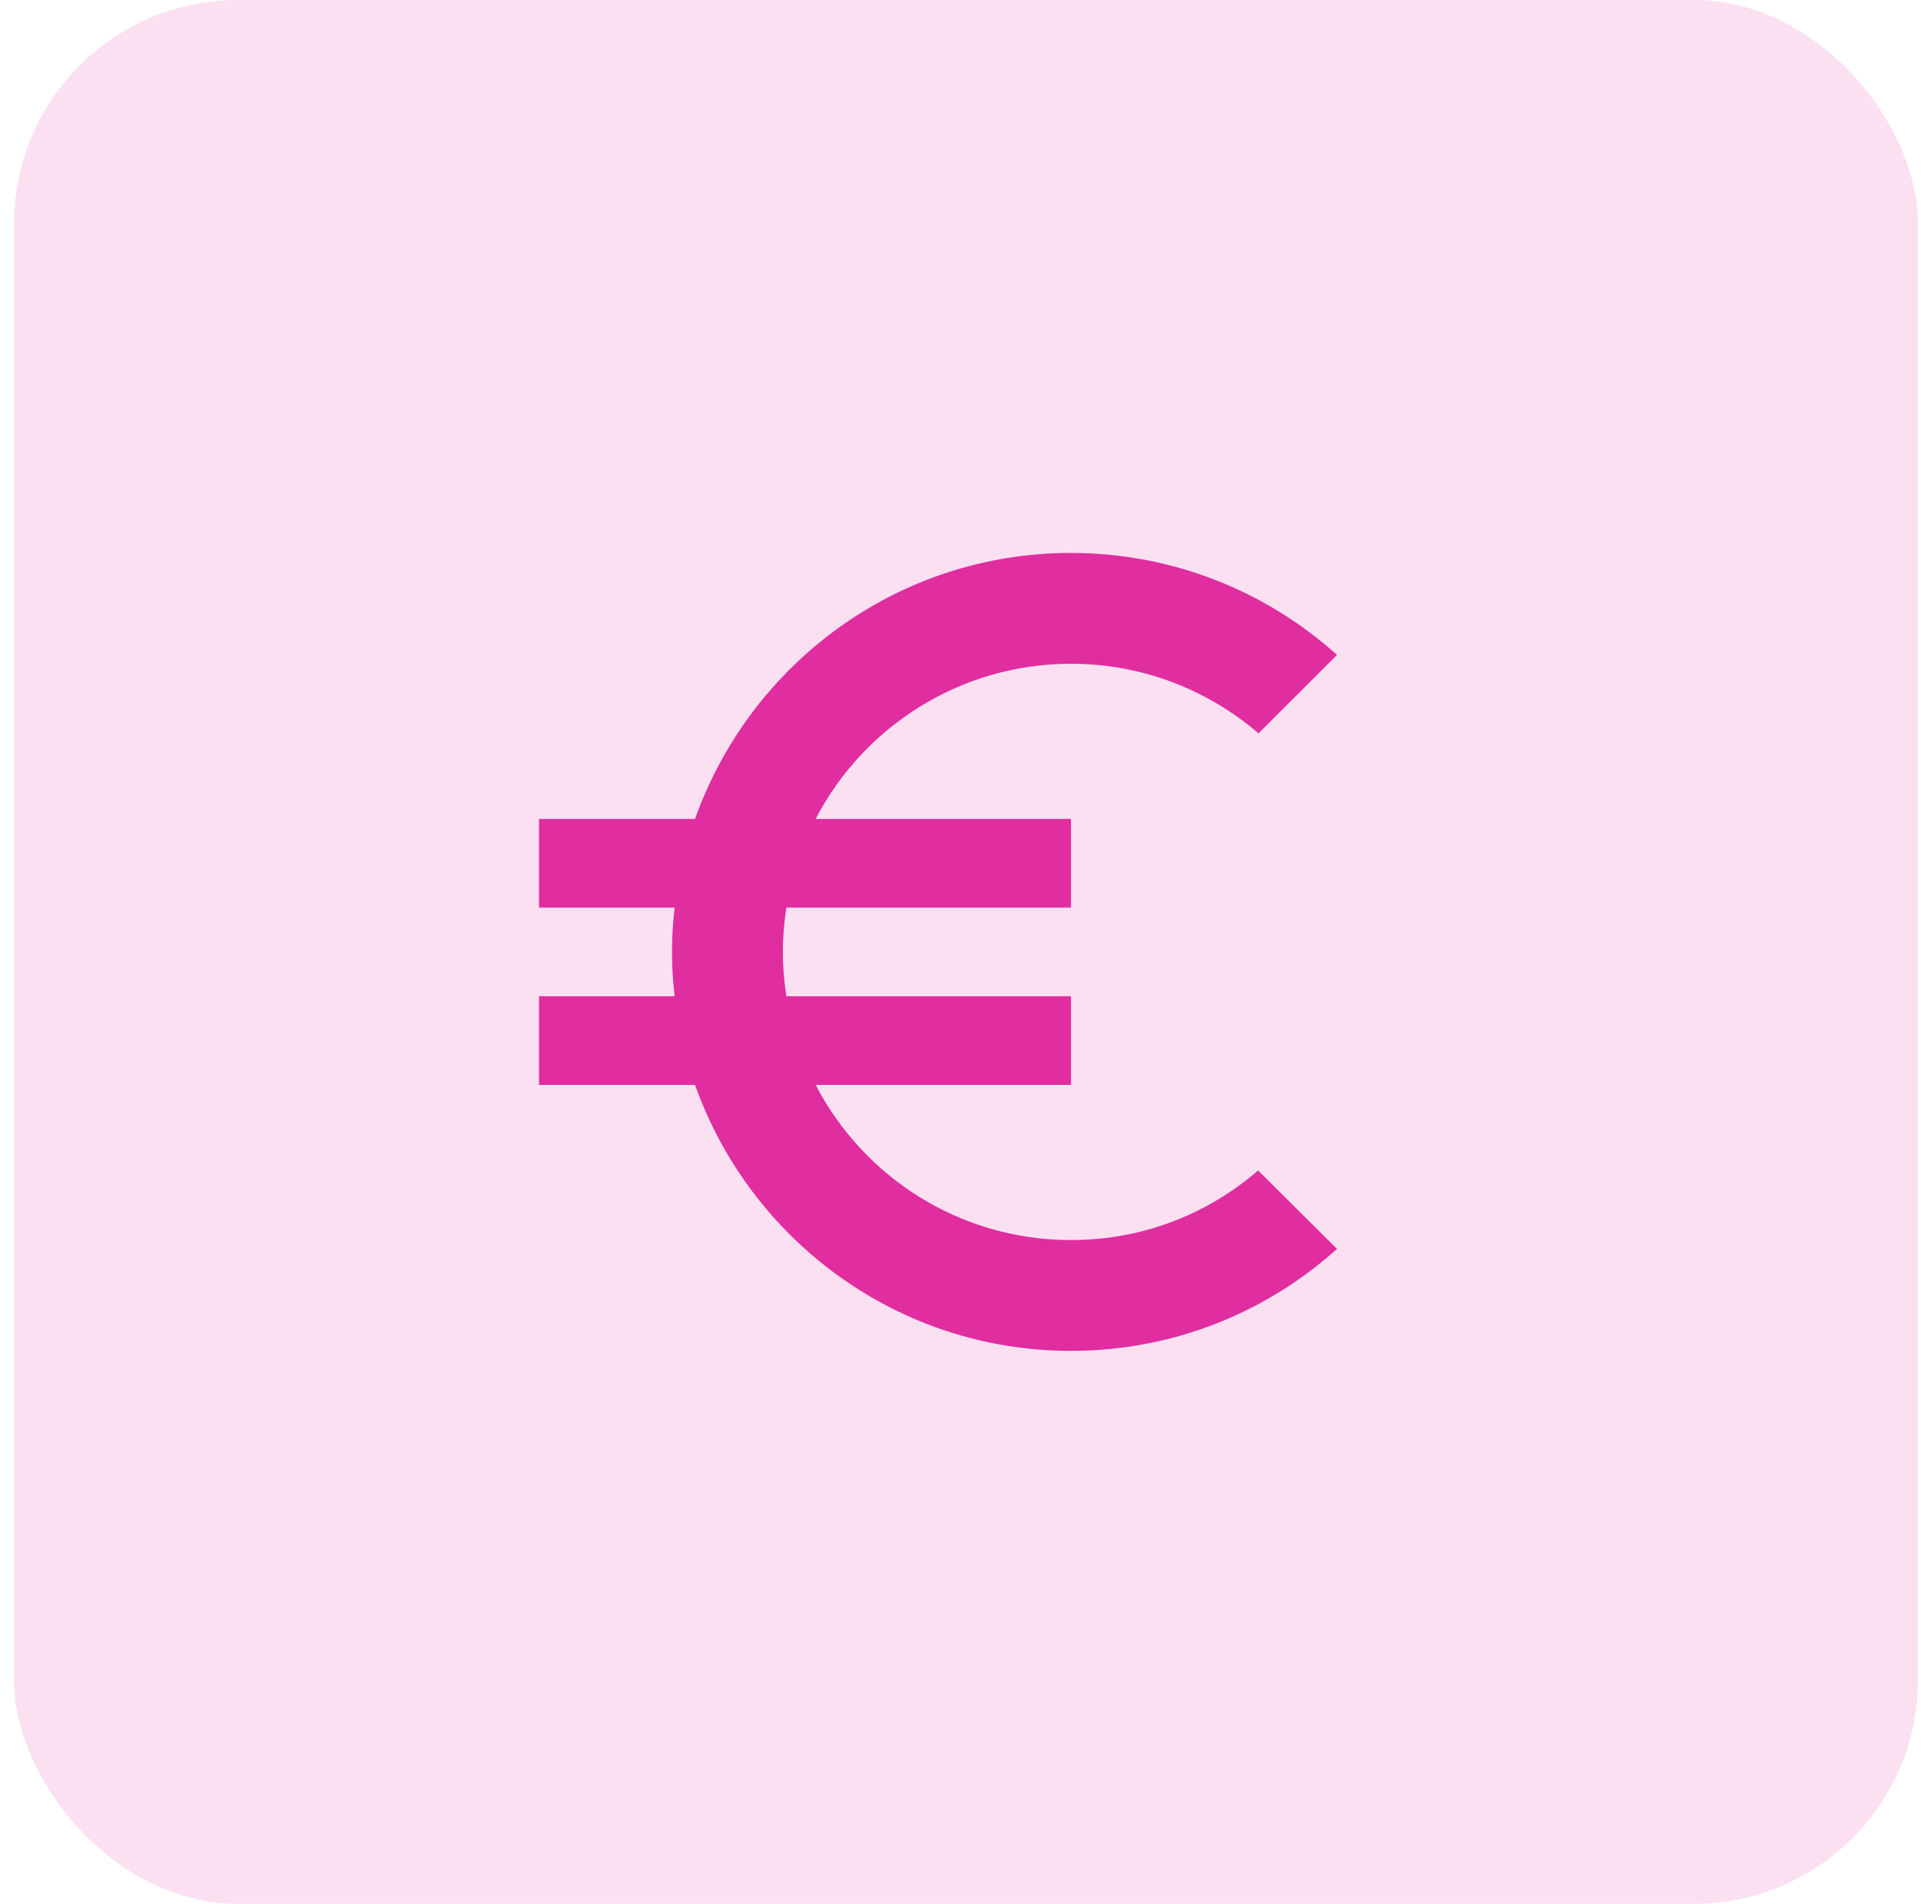
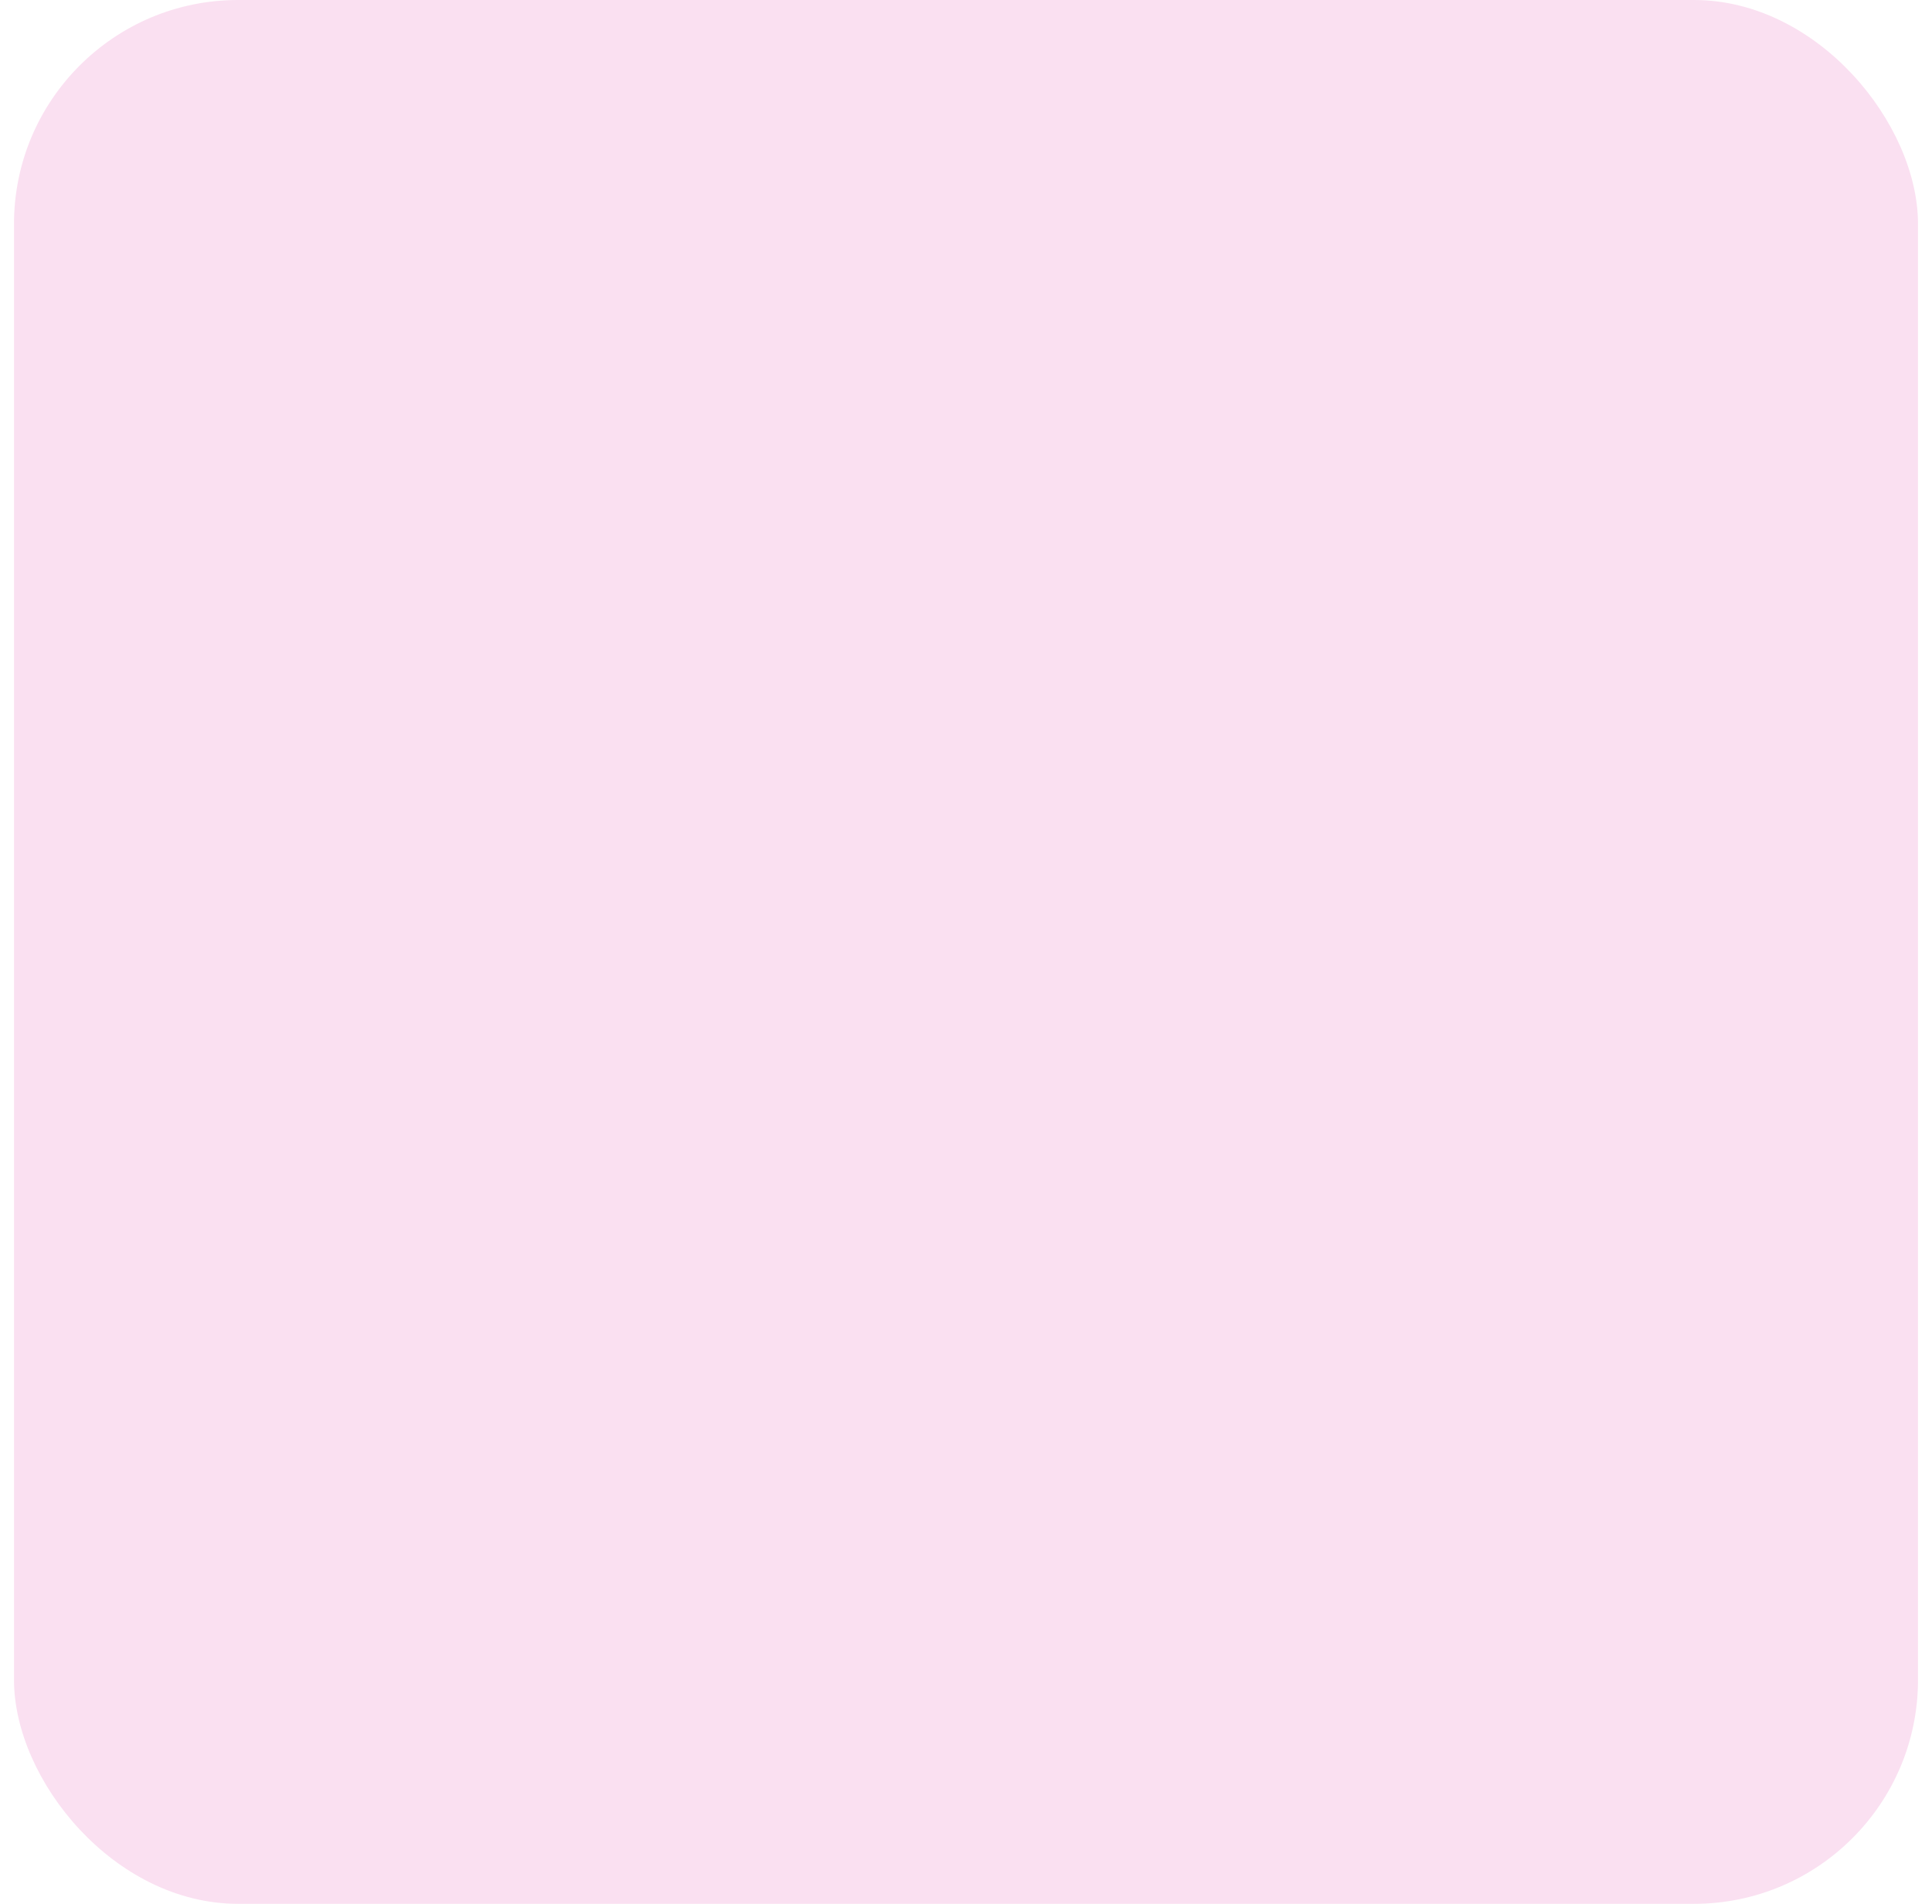
<svg xmlns="http://www.w3.org/2000/svg" width="69" height="68" viewBox="0 0 69 68" fill="none">
  <rect x="0.5" width="68" height="68" rx="8" fill="#FAE0F1" />
-   <path d="M38.25 44.292C34.276 44.292 30.84 42.043 29.13 38.75H38.25V35.583H28.085C28.006 35.061 27.958 34.538 27.958 34C27.958 33.462 28.006 32.939 28.085 32.417H38.25V29.25H29.13C30.84 25.957 34.292 23.708 38.25 23.708C40.799 23.708 43.142 24.642 44.947 26.194L47.75 23.392C45.233 21.128 41.892 19.75 38.25 19.75C32.043 19.75 26.787 23.724 24.823 29.25H19.25V32.417H24.095C24.032 32.939 24 33.462 24 34C24 34.538 24.032 35.061 24.095 35.583H19.25V38.75H24.823C26.787 44.276 32.043 48.25 38.25 48.25C41.907 48.25 45.233 46.873 47.75 44.608L44.932 41.806C43.142 43.358 40.815 44.292 38.25 44.292Z" fill="#E02D9F" />
</svg>